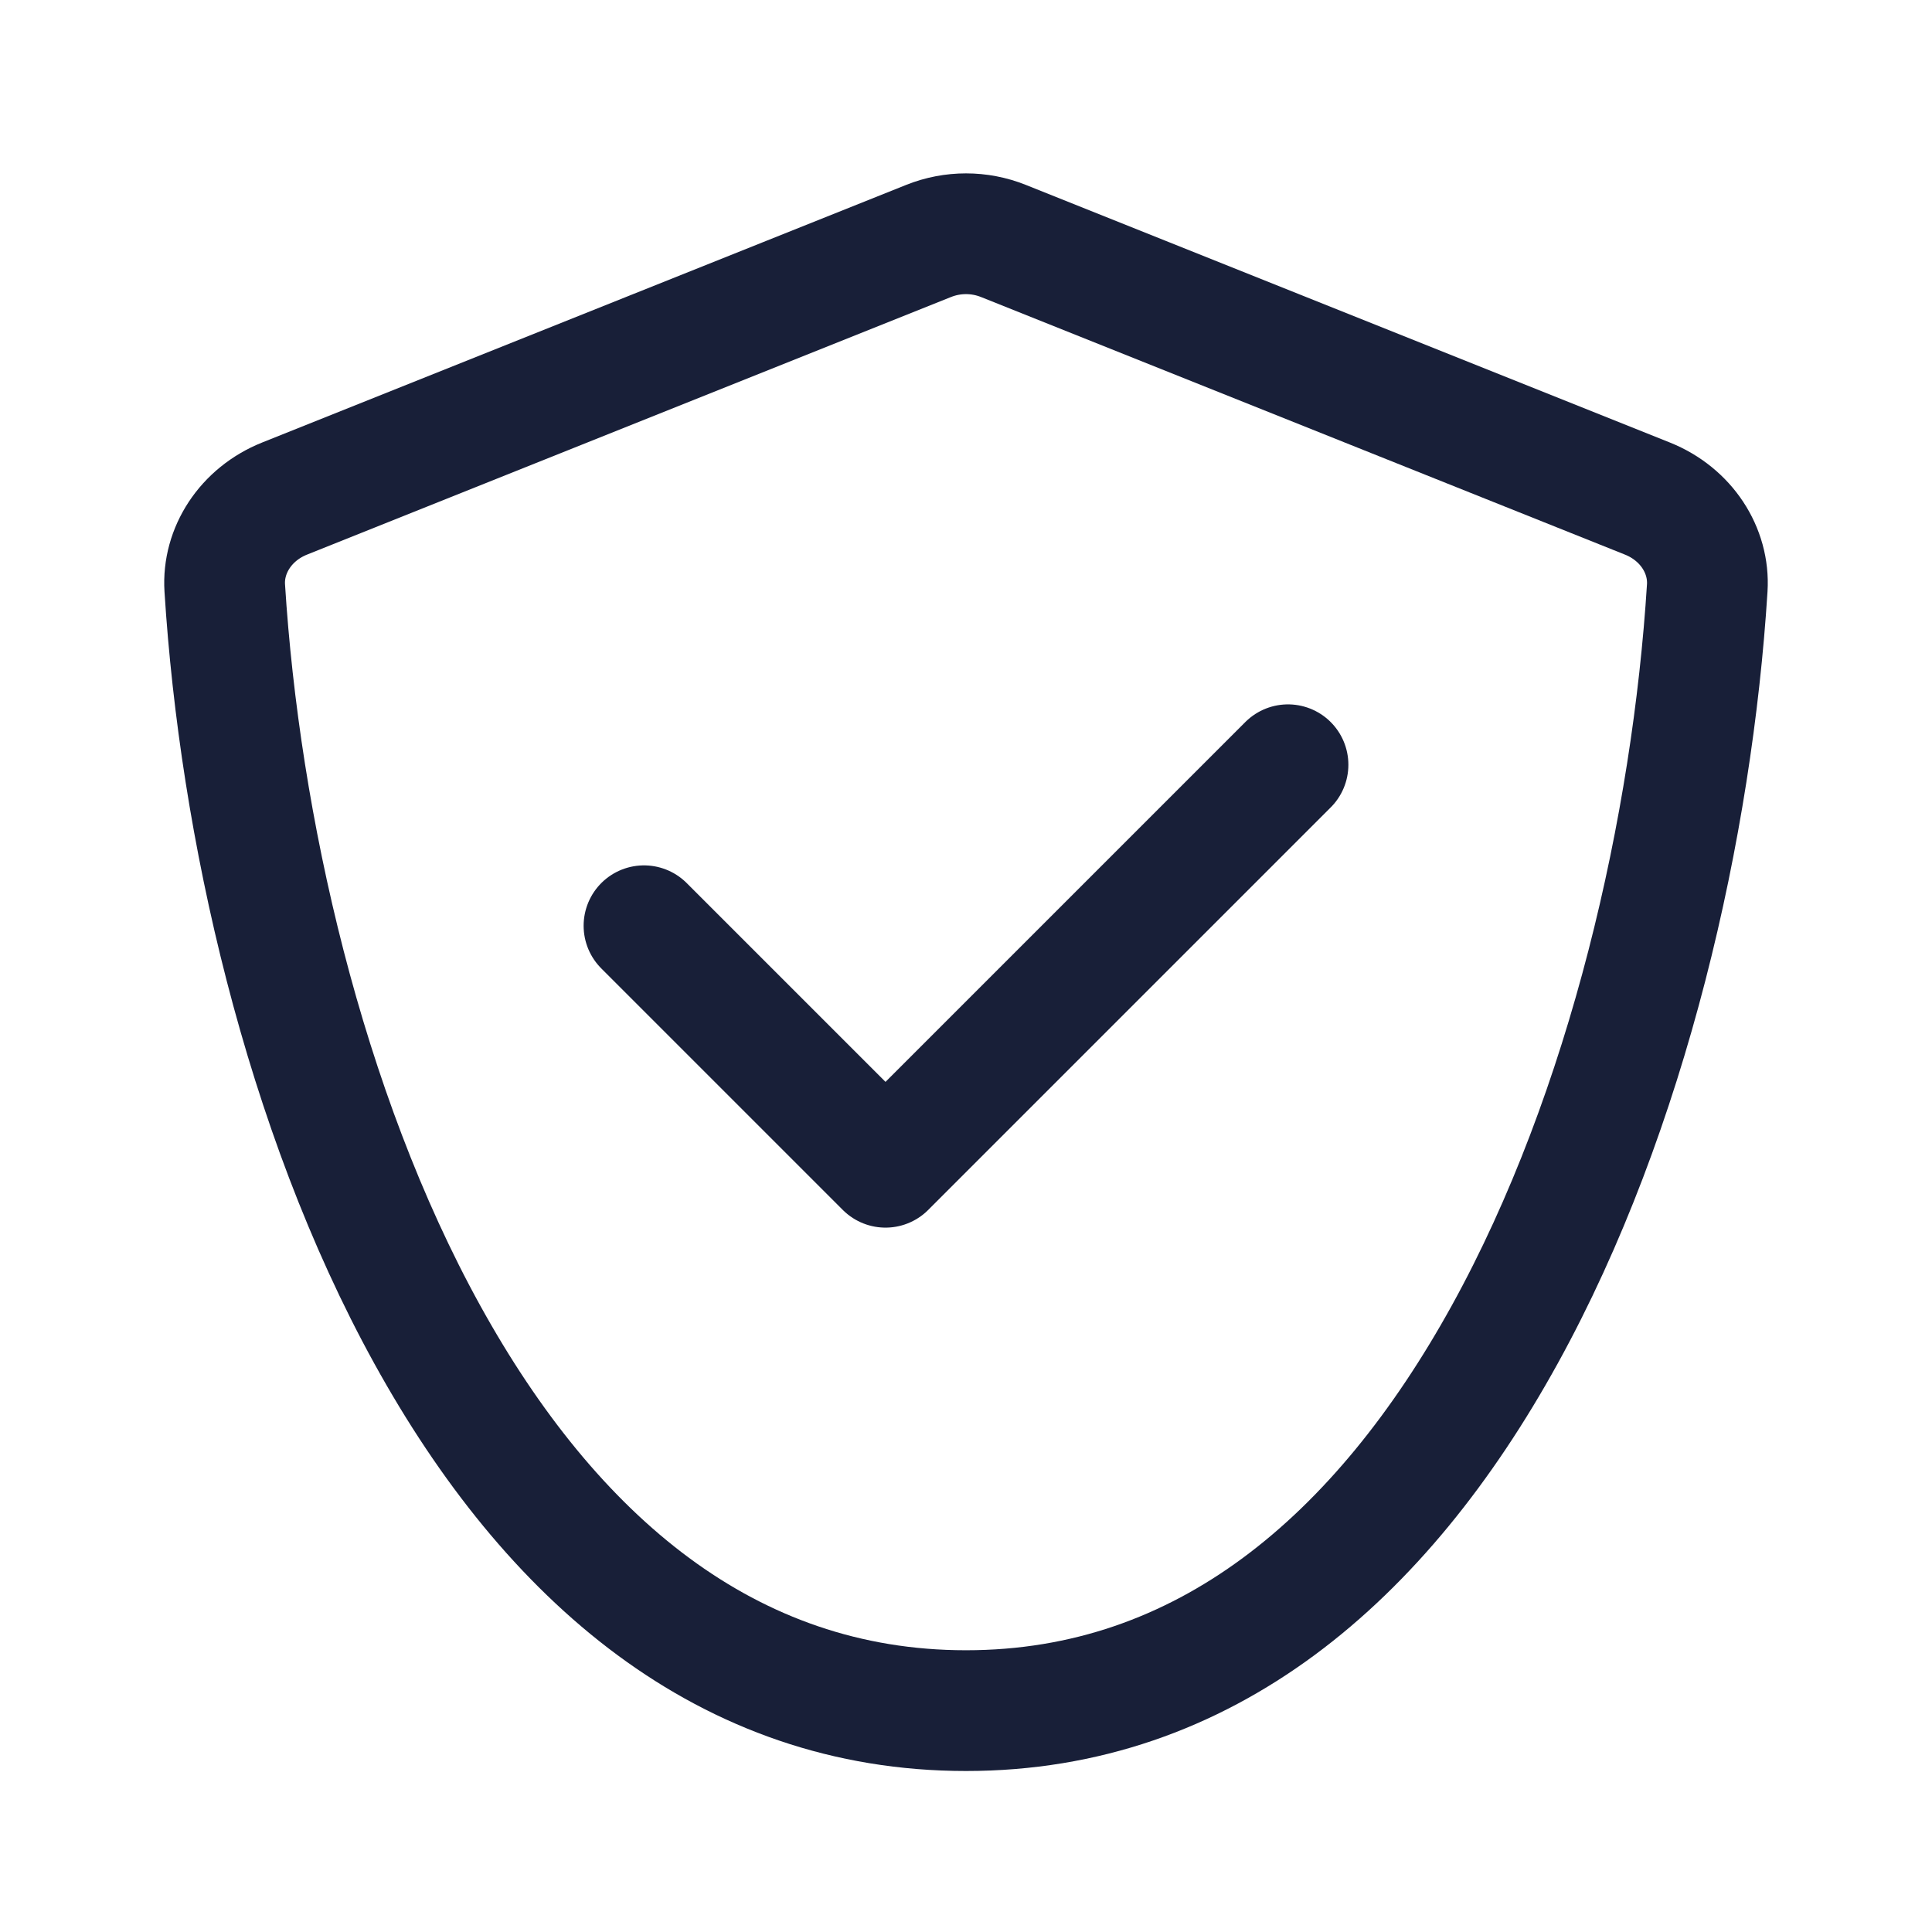
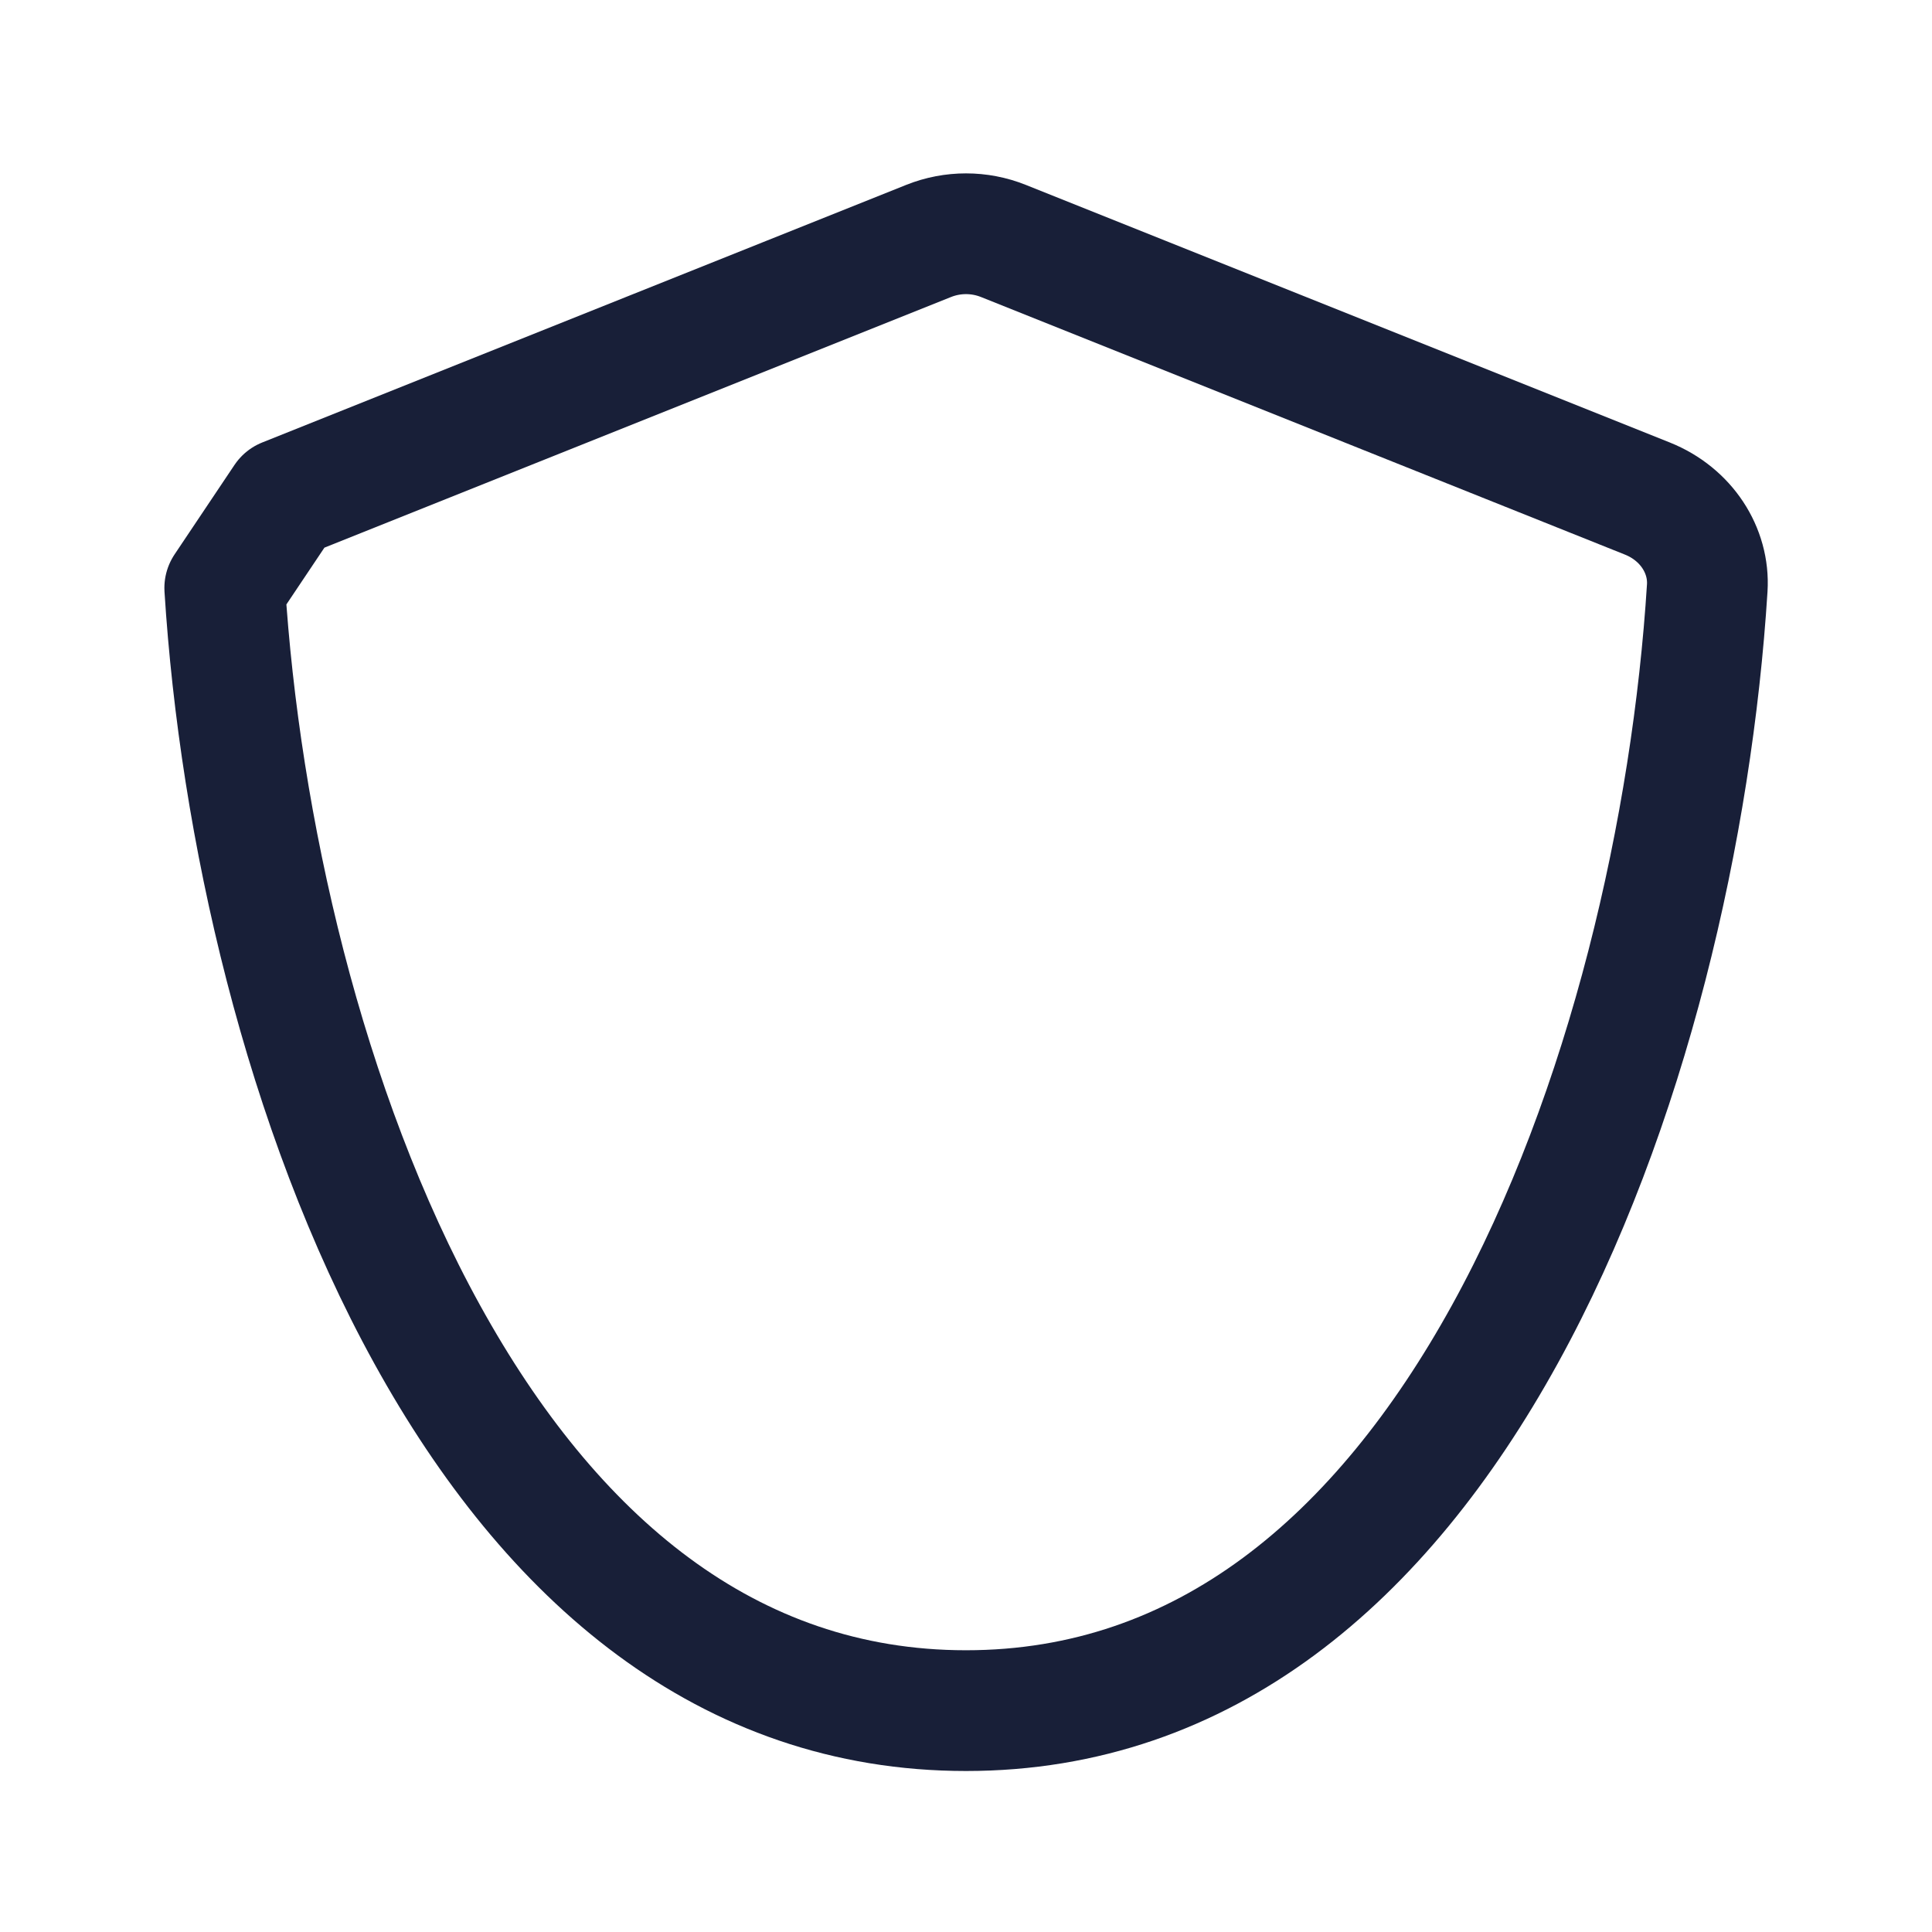
<svg xmlns="http://www.w3.org/2000/svg" width="24" height="24" viewBox="0 0 24 24" fill="none">
-   <path d="M3.536 6.193L11.536 2.993C11.834 2.874 12.166 2.874 12.464 2.993L20.464 6.193C20.949 6.387 21.237 6.839 21.208 7.304C21.023 10.245 20.229 13.792 18.693 16.577C17.158 19.36 14.968 21.25 12 21.25C9.032 21.25 6.842 19.36 5.307 16.577C3.771 13.792 2.977 10.245 2.792 7.304C2.763 6.839 3.051 6.387 3.536 6.193Z" stroke="#181F38" stroke-width="1.5" stroke-linejoin="round" />
-   <path d="M8 11.5L11 14.5L16 9.5" stroke="#181F38" stroke-width="1.5" stroke-linecap="round" stroke-linejoin="round" />
+   <path d="M3.536 6.193L11.536 2.993C11.834 2.874 12.166 2.874 12.464 2.993L20.464 6.193C20.949 6.387 21.237 6.839 21.208 7.304C21.023 10.245 20.229 13.792 18.693 16.577C17.158 19.36 14.968 21.25 12 21.25C9.032 21.25 6.842 19.36 5.307 16.577C3.771 13.792 2.977 10.245 2.792 7.304Z" stroke="#181F38" stroke-width="1.5" stroke-linejoin="round" />
</svg>